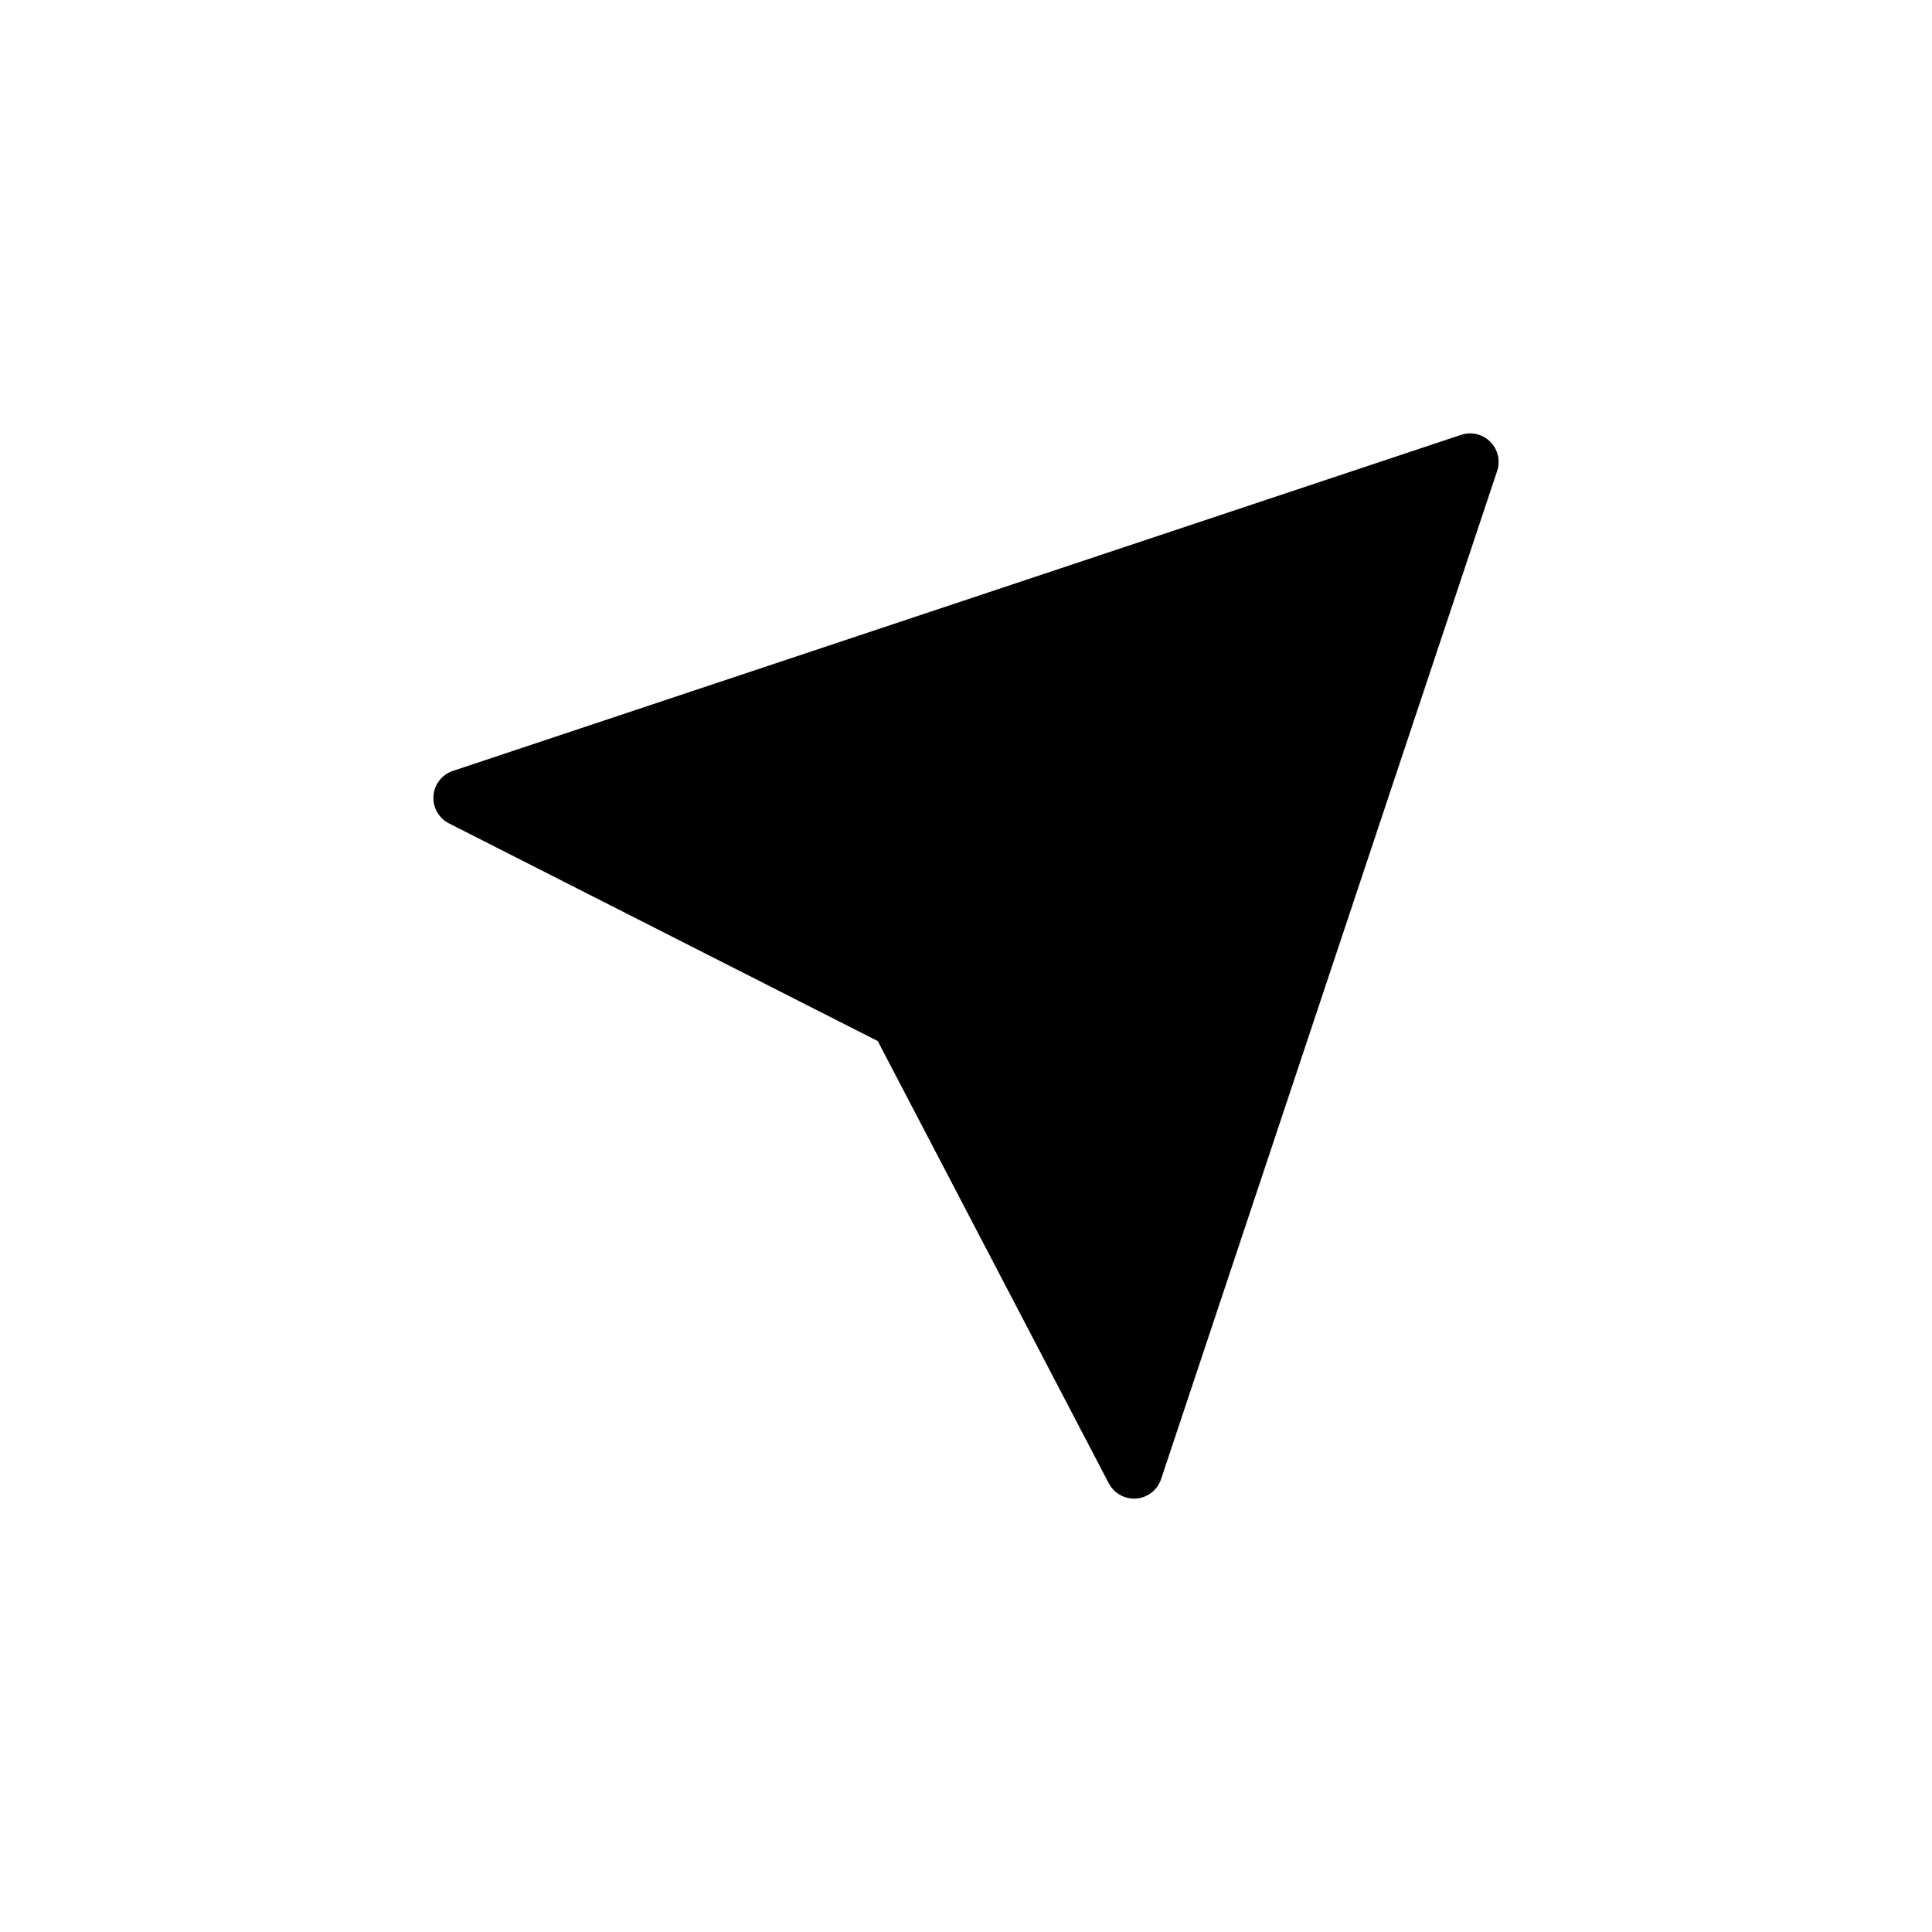
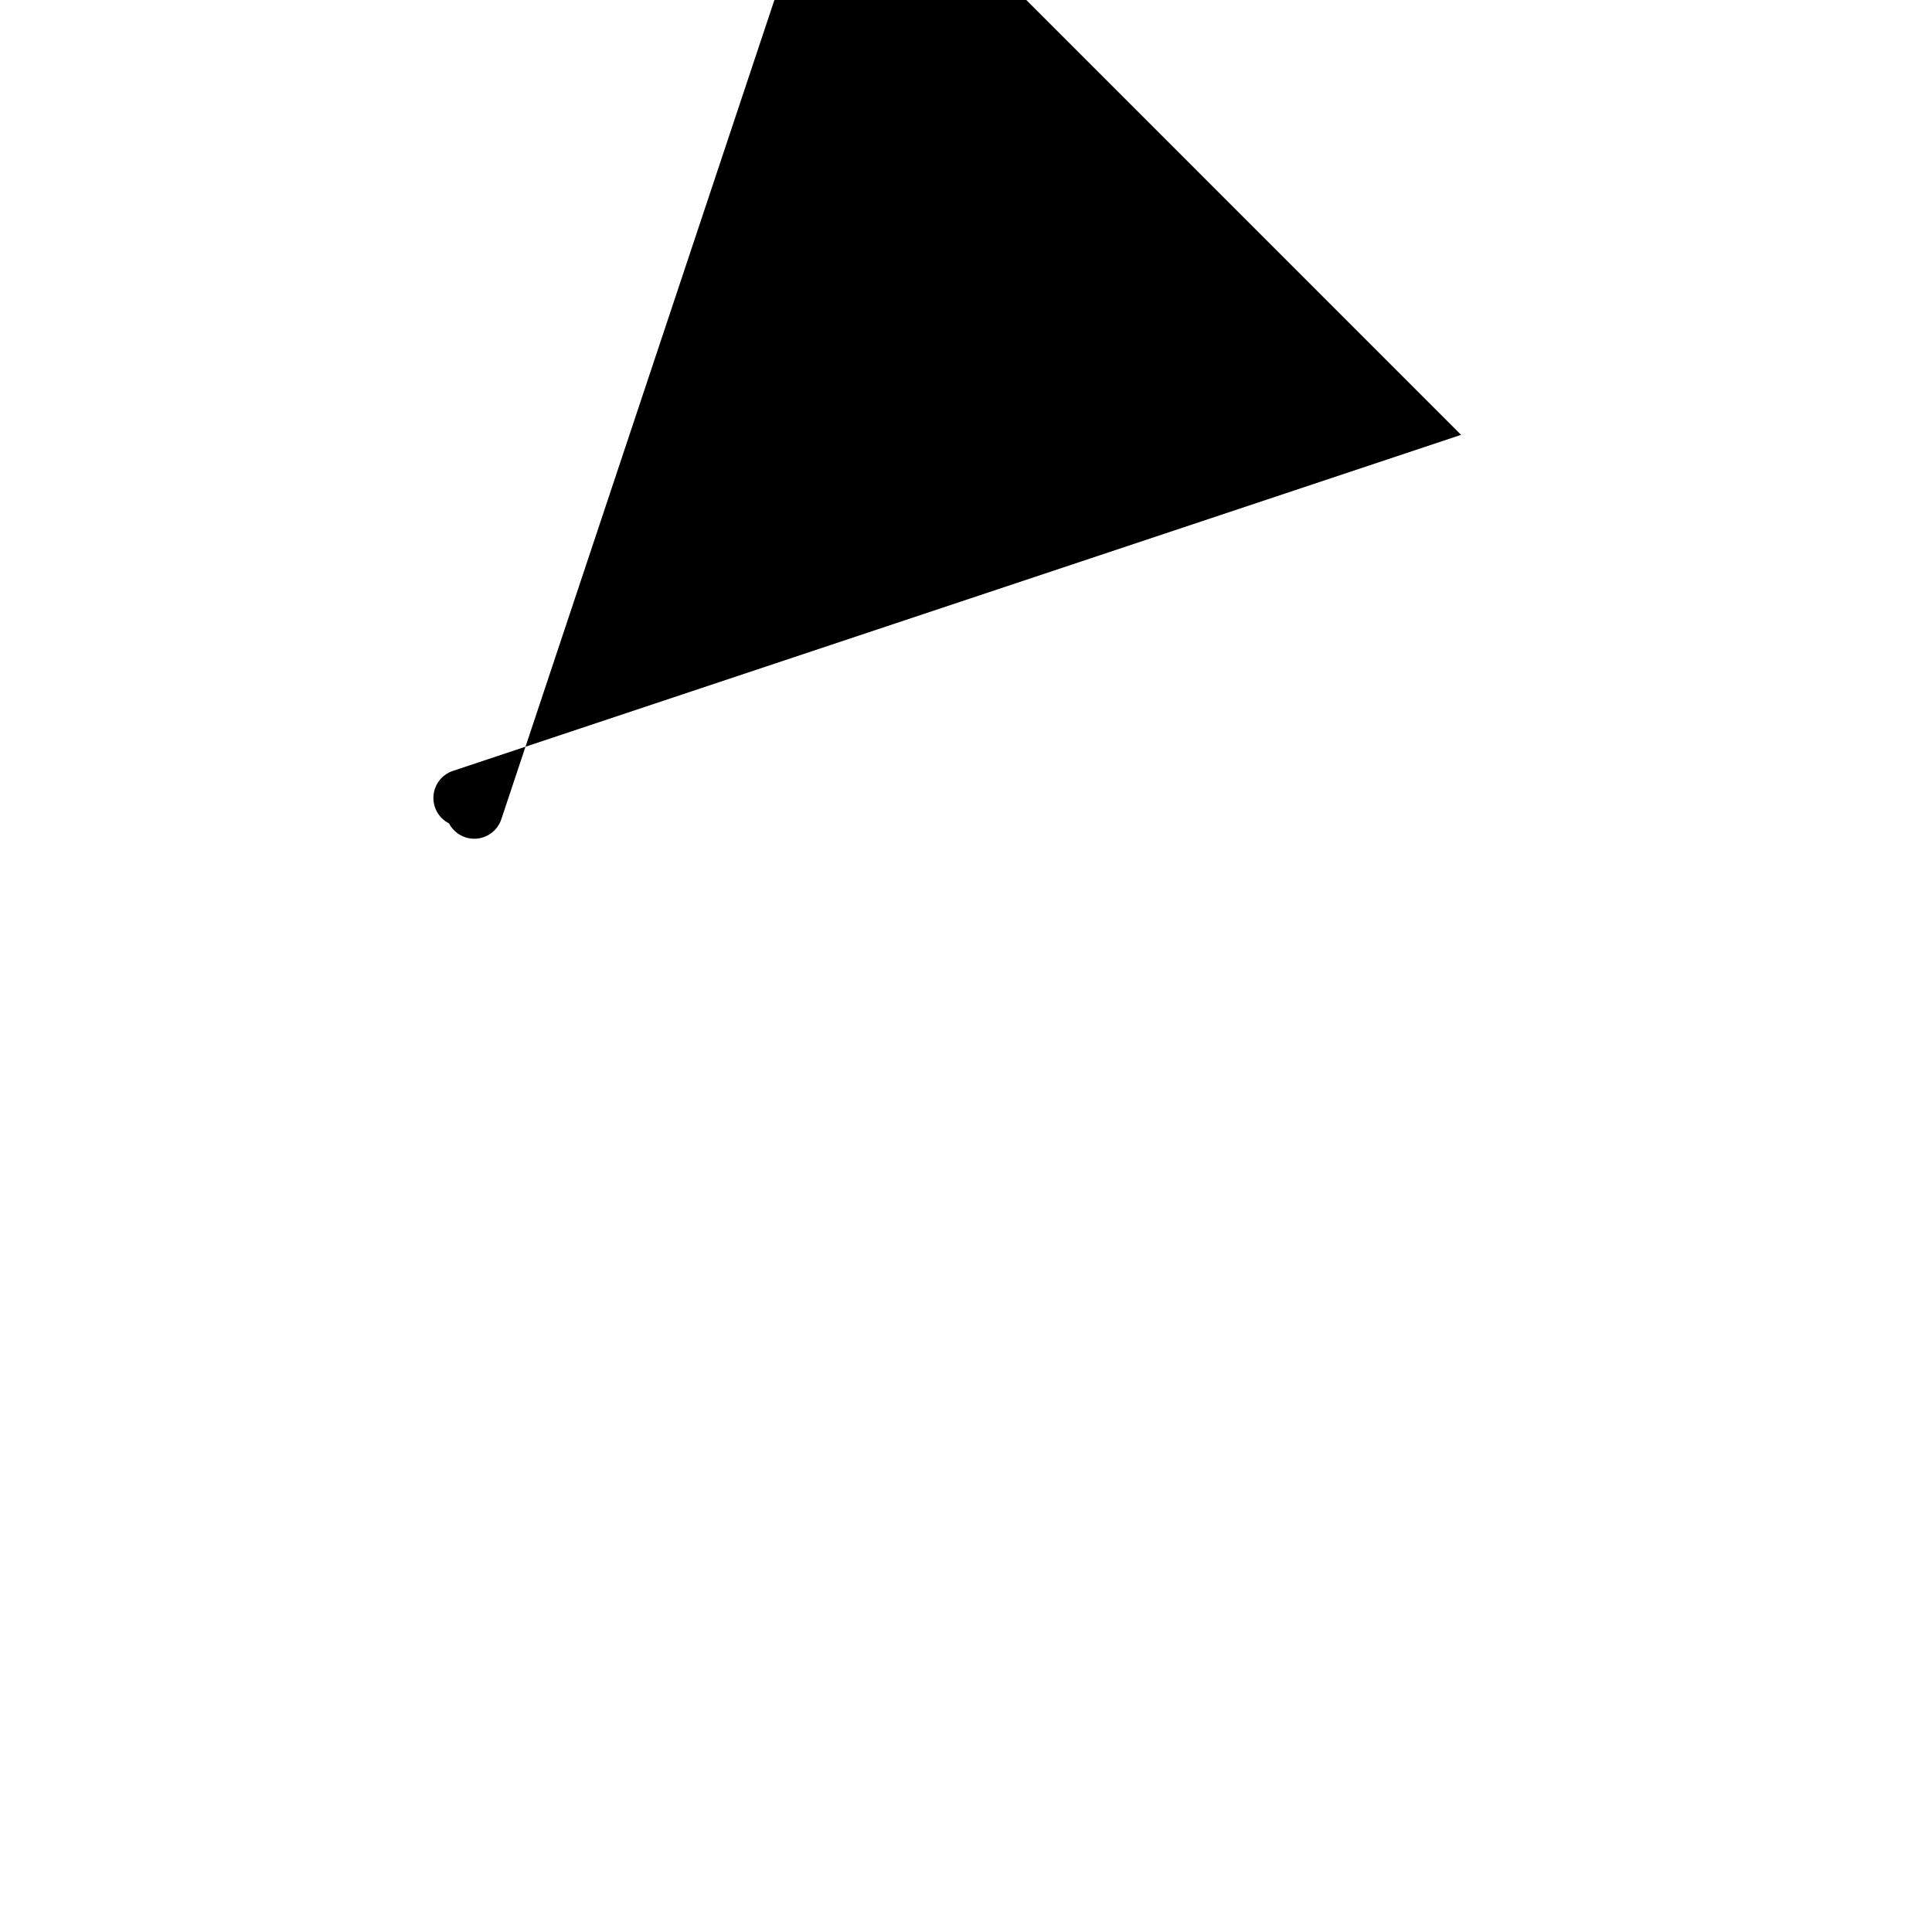
<svg xmlns="http://www.w3.org/2000/svg" fill="#000000" width="800px" height="800px" version="1.1" viewBox="144 144 512 512">
-   <path d="m531.2 259.24-267.18 89.059c-2.887 0.961-4.922 3.57-5.144 6.609-0.227 3.043 1.395 5.918 4.117 7.301l113.62 57.68 61.223 117.2c1.309 2.508 3.894 4.062 6.695 4.062 0.195 0 0.398-0.012 0.598-0.023 3.027-0.242 5.606-2.266 6.57-5.144l89.062-267.18c0.906-2.715 0.203-5.715-1.824-7.734-2.035-2.035-5.043-2.734-7.738-1.828z" />
+   <path d="m531.2 259.24-267.18 89.059c-2.887 0.961-4.922 3.57-5.144 6.609-0.227 3.043 1.395 5.918 4.117 7.301c1.309 2.508 3.894 4.062 6.695 4.062 0.195 0 0.398-0.012 0.598-0.023 3.027-0.242 5.606-2.266 6.57-5.144l89.062-267.18c0.906-2.715 0.203-5.715-1.824-7.734-2.035-2.035-5.043-2.734-7.738-1.828z" />
</svg>